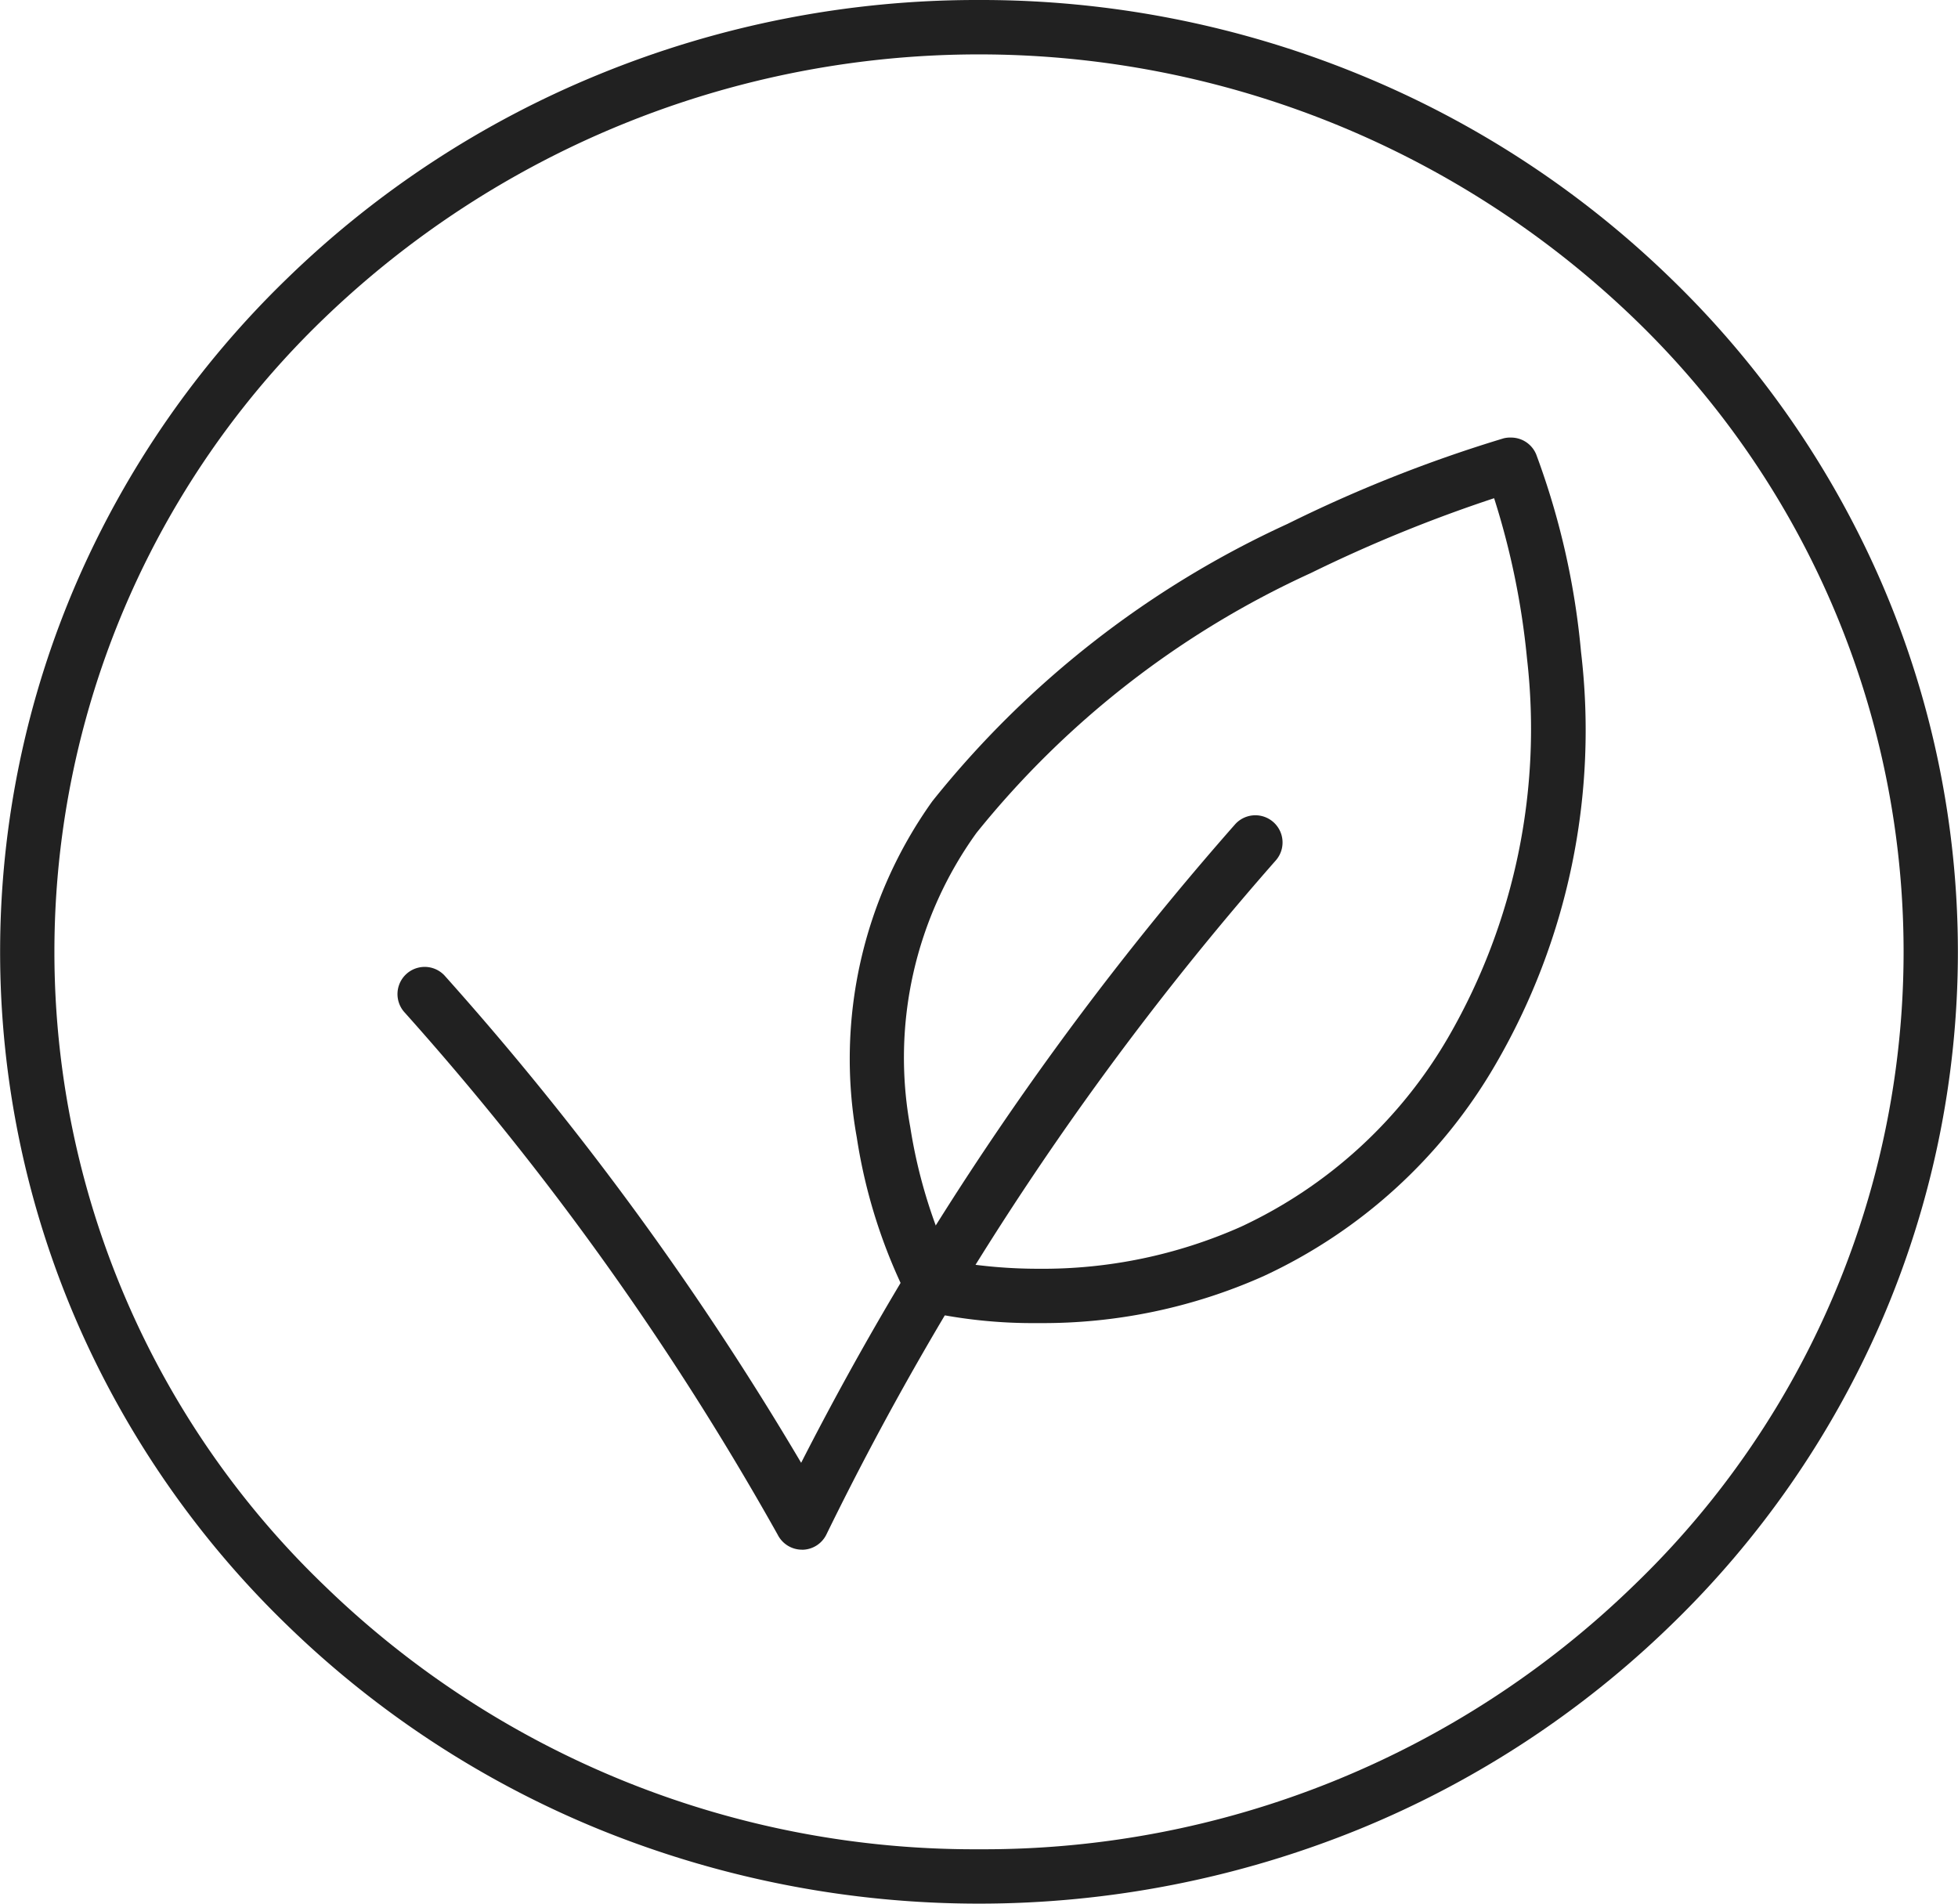
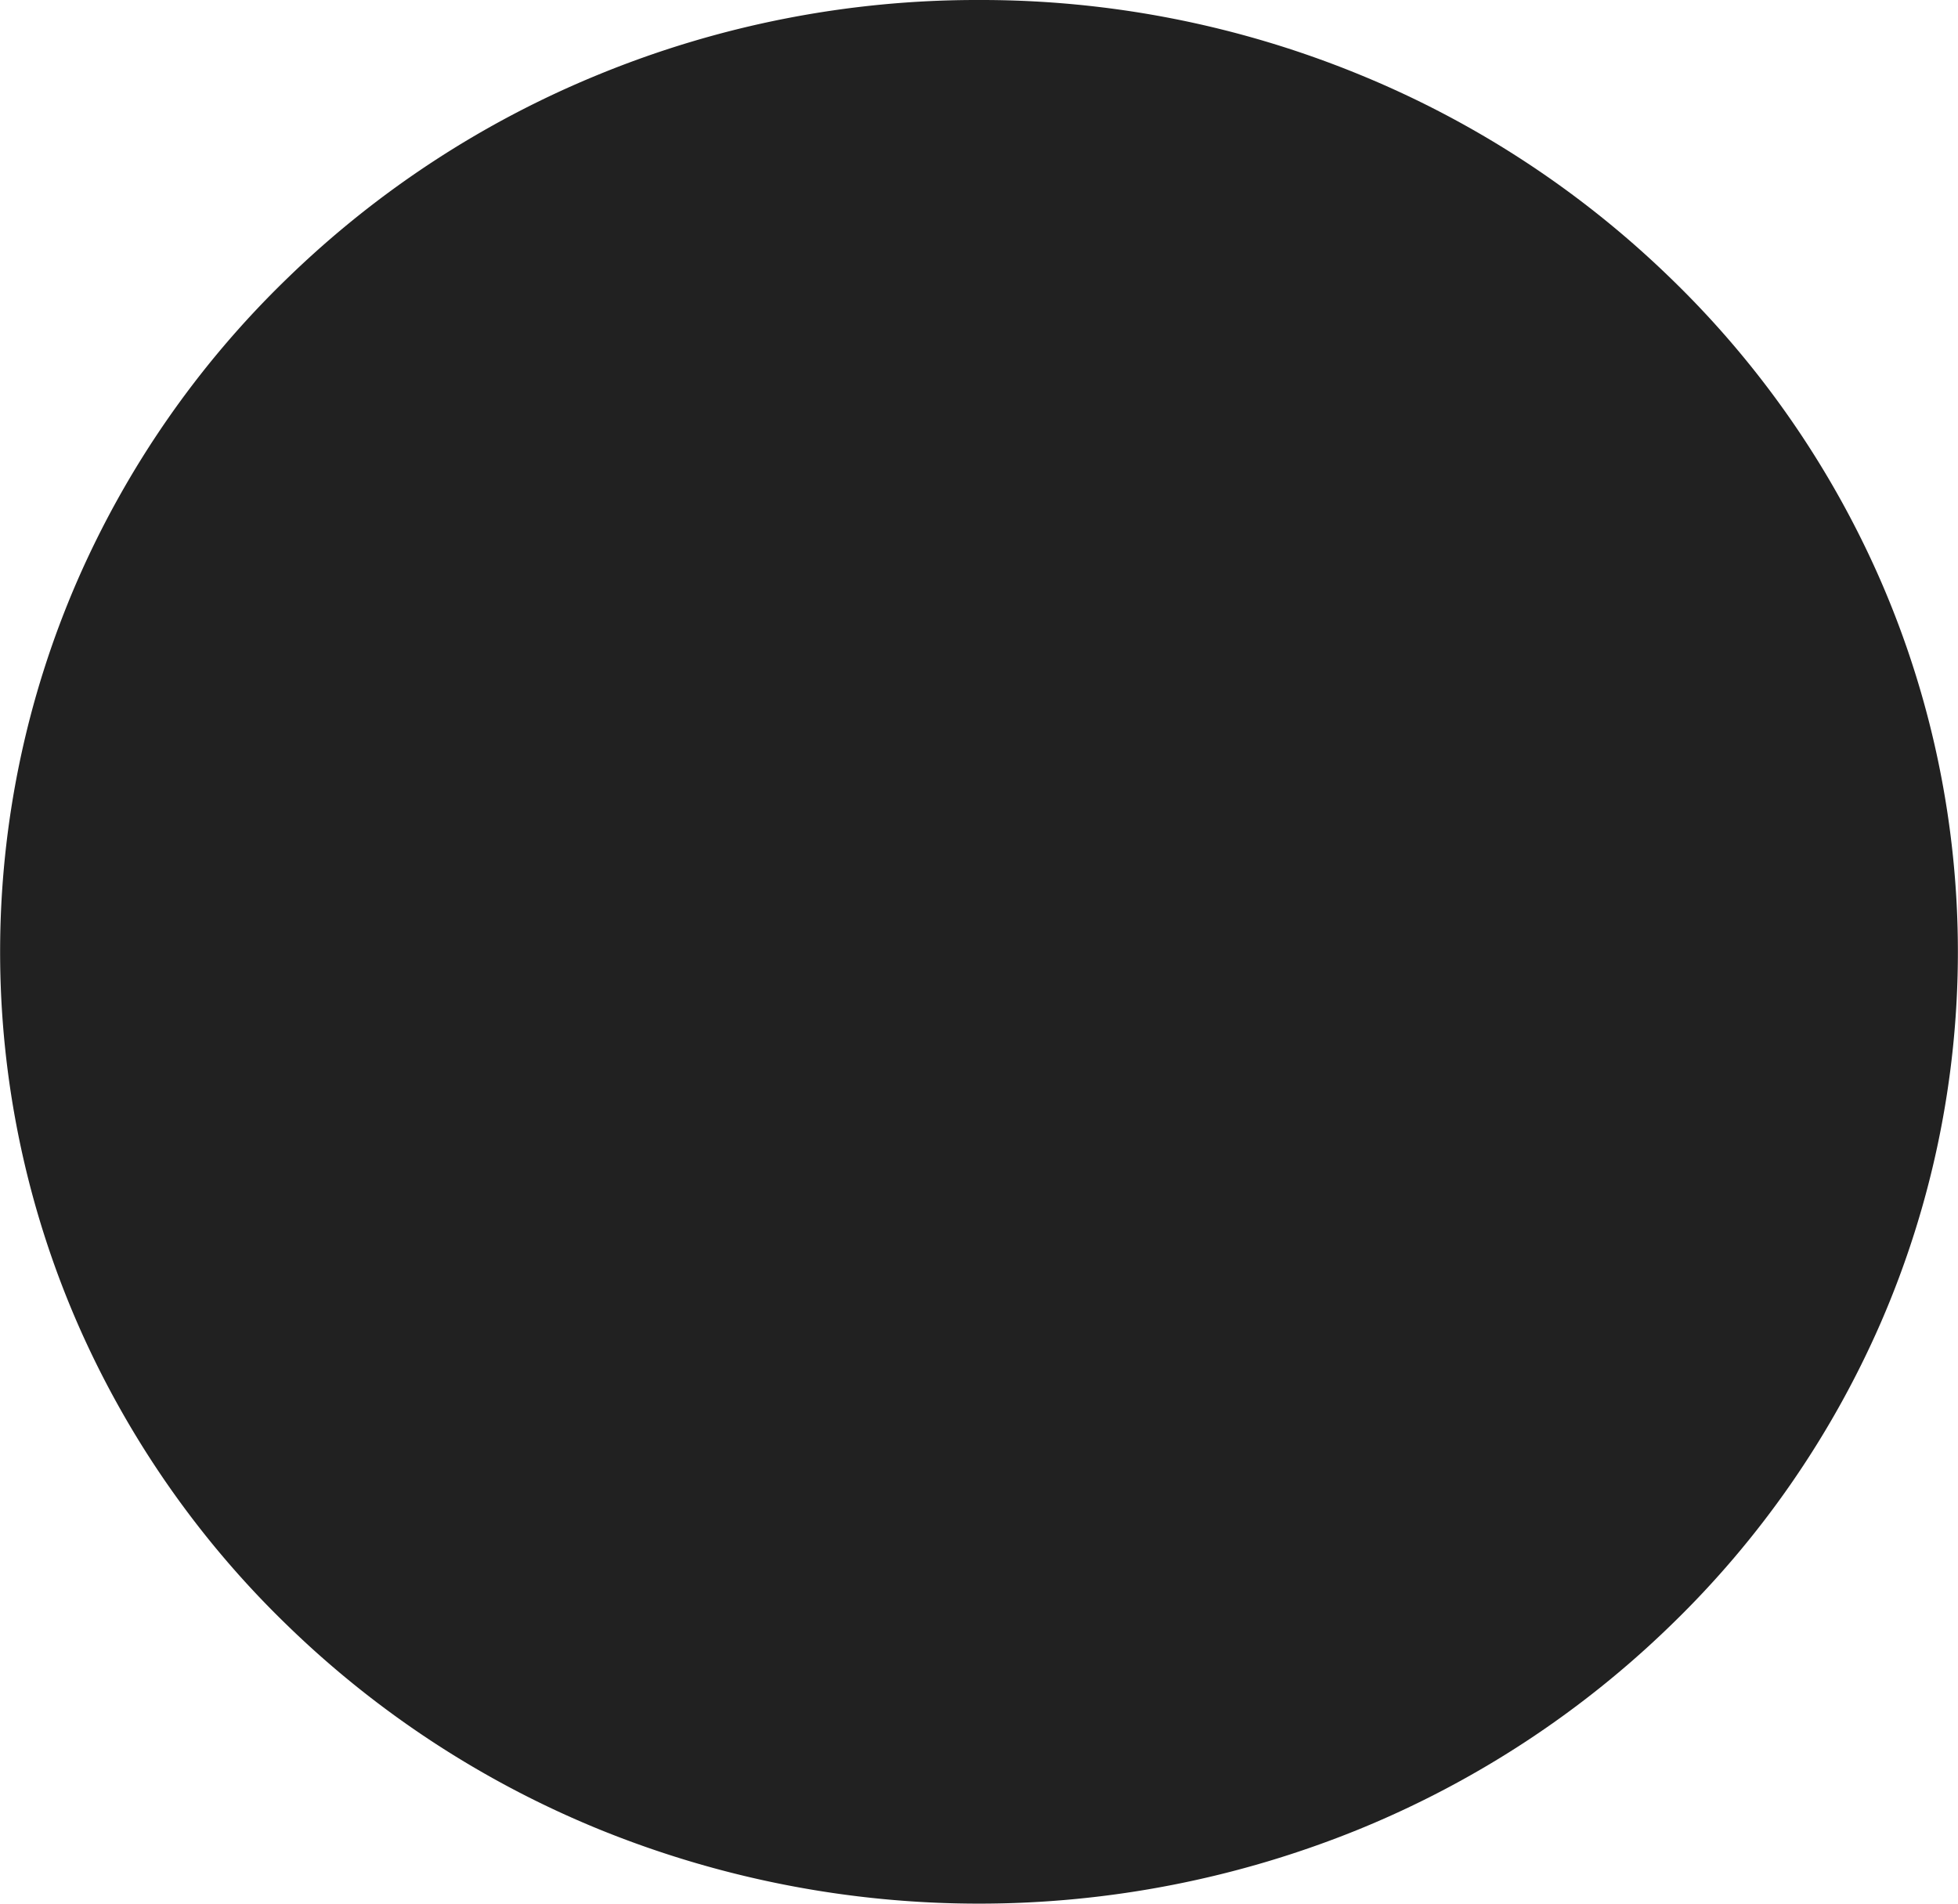
<svg xmlns="http://www.w3.org/2000/svg" width="36" height="35" viewBox="0 0 36 35">
  <g id="Group_9944" data-name="Group 9944" transform="translate(0.501 0.5)">
-     <path id="Ellipse_132" data-name="Ellipse 132" d="M17.5-.5a18.331,18.331,0,0,1,7,1.373,17.977,17.977,0,0,1,5.721,3.747,17.422,17.422,0,0,1,3.86,5.563,17.107,17.107,0,0,1,0,13.634,17.422,17.422,0,0,1-3.86,5.563A17.977,17.977,0,0,1,24.5,33.127a18.534,18.534,0,0,1-14,0,17.977,17.977,0,0,1-5.721-3.747,17.422,17.422,0,0,1-3.86-5.563,17.107,17.107,0,0,1,0-13.634,17.422,17.422,0,0,1,3.86-5.563A17.977,17.977,0,0,1,10.5.873,18.331,18.331,0,0,1,17.5-.5Zm0,34a17.15,17.15,0,0,0,12.026-4.838,16.159,16.159,0,0,0,0-23.324,17.366,17.366,0,0,0-24.052,0,16.159,16.159,0,0,0,0,23.324A17.15,17.15,0,0,0,17.5,33.5Z" transform="translate(-0.001 0)" fill="#212121" />
-     <path id="Path_45151" data-name="Path 45151" d="M1125.946,1196.8a.5.5,0,0,1-.447-.275,53.887,53.887,0,0,0-6.87-9.614.5.5,0,0,1,.741-.671,56.669,56.669,0,0,1,6.56,8.963,56.826,56.826,0,0,1,7.981-11.742.5.5,0,0,1,.74.673,55.946,55.946,0,0,0-8.252,12.377.5.5,0,0,1-.445.29Z" transform="translate(-1111.701 -1168.808)" fill="#212121" />
+     <path id="Ellipse_132" data-name="Ellipse 132" d="M17.5-.5a18.331,18.331,0,0,1,7,1.373,17.977,17.977,0,0,1,5.721,3.747,17.422,17.422,0,0,1,3.86,5.563,17.107,17.107,0,0,1,0,13.634,17.422,17.422,0,0,1-3.86,5.563A17.977,17.977,0,0,1,24.5,33.127a18.534,18.534,0,0,1-14,0,17.977,17.977,0,0,1-5.721-3.747,17.422,17.422,0,0,1-3.86-5.563,17.107,17.107,0,0,1,0-13.634,17.422,17.422,0,0,1,3.86-5.563A17.977,17.977,0,0,1,10.5.873,18.331,18.331,0,0,1,17.5-.5Zm0,34A17.15,17.15,0,0,0,17.5,33.5Z" transform="translate(-0.001 0)" fill="#212121" />
    <path id="Path_45152" data-name="Path 45152" d="M1195.446,1129.3a.5.5,0,0,1,.463.31,14.048,14.048,0,0,1,.824,3.631,12.215,12.215,0,0,1-1.576,7.591,9.582,9.582,0,0,1-4.266,3.888,9.957,9.957,0,0,1-4.134.861,9.266,9.266,0,0,1-2.083-.214.5.5,0,0,1-.317-.245,9.94,9.94,0,0,1-.94-2.954,8.145,8.145,0,0,1,1.389-6.182,17.887,17.887,0,0,1,6.533-5.1,25.629,25.629,0,0,1,3.971-1.572A.5.5,0,0,1,1195.446,1129.3Zm-8.688,15.282a8.966,8.966,0,0,0,3.721-.772,8.6,8.6,0,0,0,3.822-3.5,11.319,11.319,0,0,0,1.439-6.944,14.164,14.164,0,0,0-.605-2.951,26.569,26.569,0,0,0-3.372,1.377,16.888,16.888,0,0,0-6.146,4.777,7.067,7.067,0,0,0-1.217,5.407,9.462,9.462,0,0,0,.737,2.463A9.2,9.2,0,0,0,1186.758,1144.582Z" transform="translate(-1168.165 -1121.755)" fill="#212121" />
  </g>
</svg>